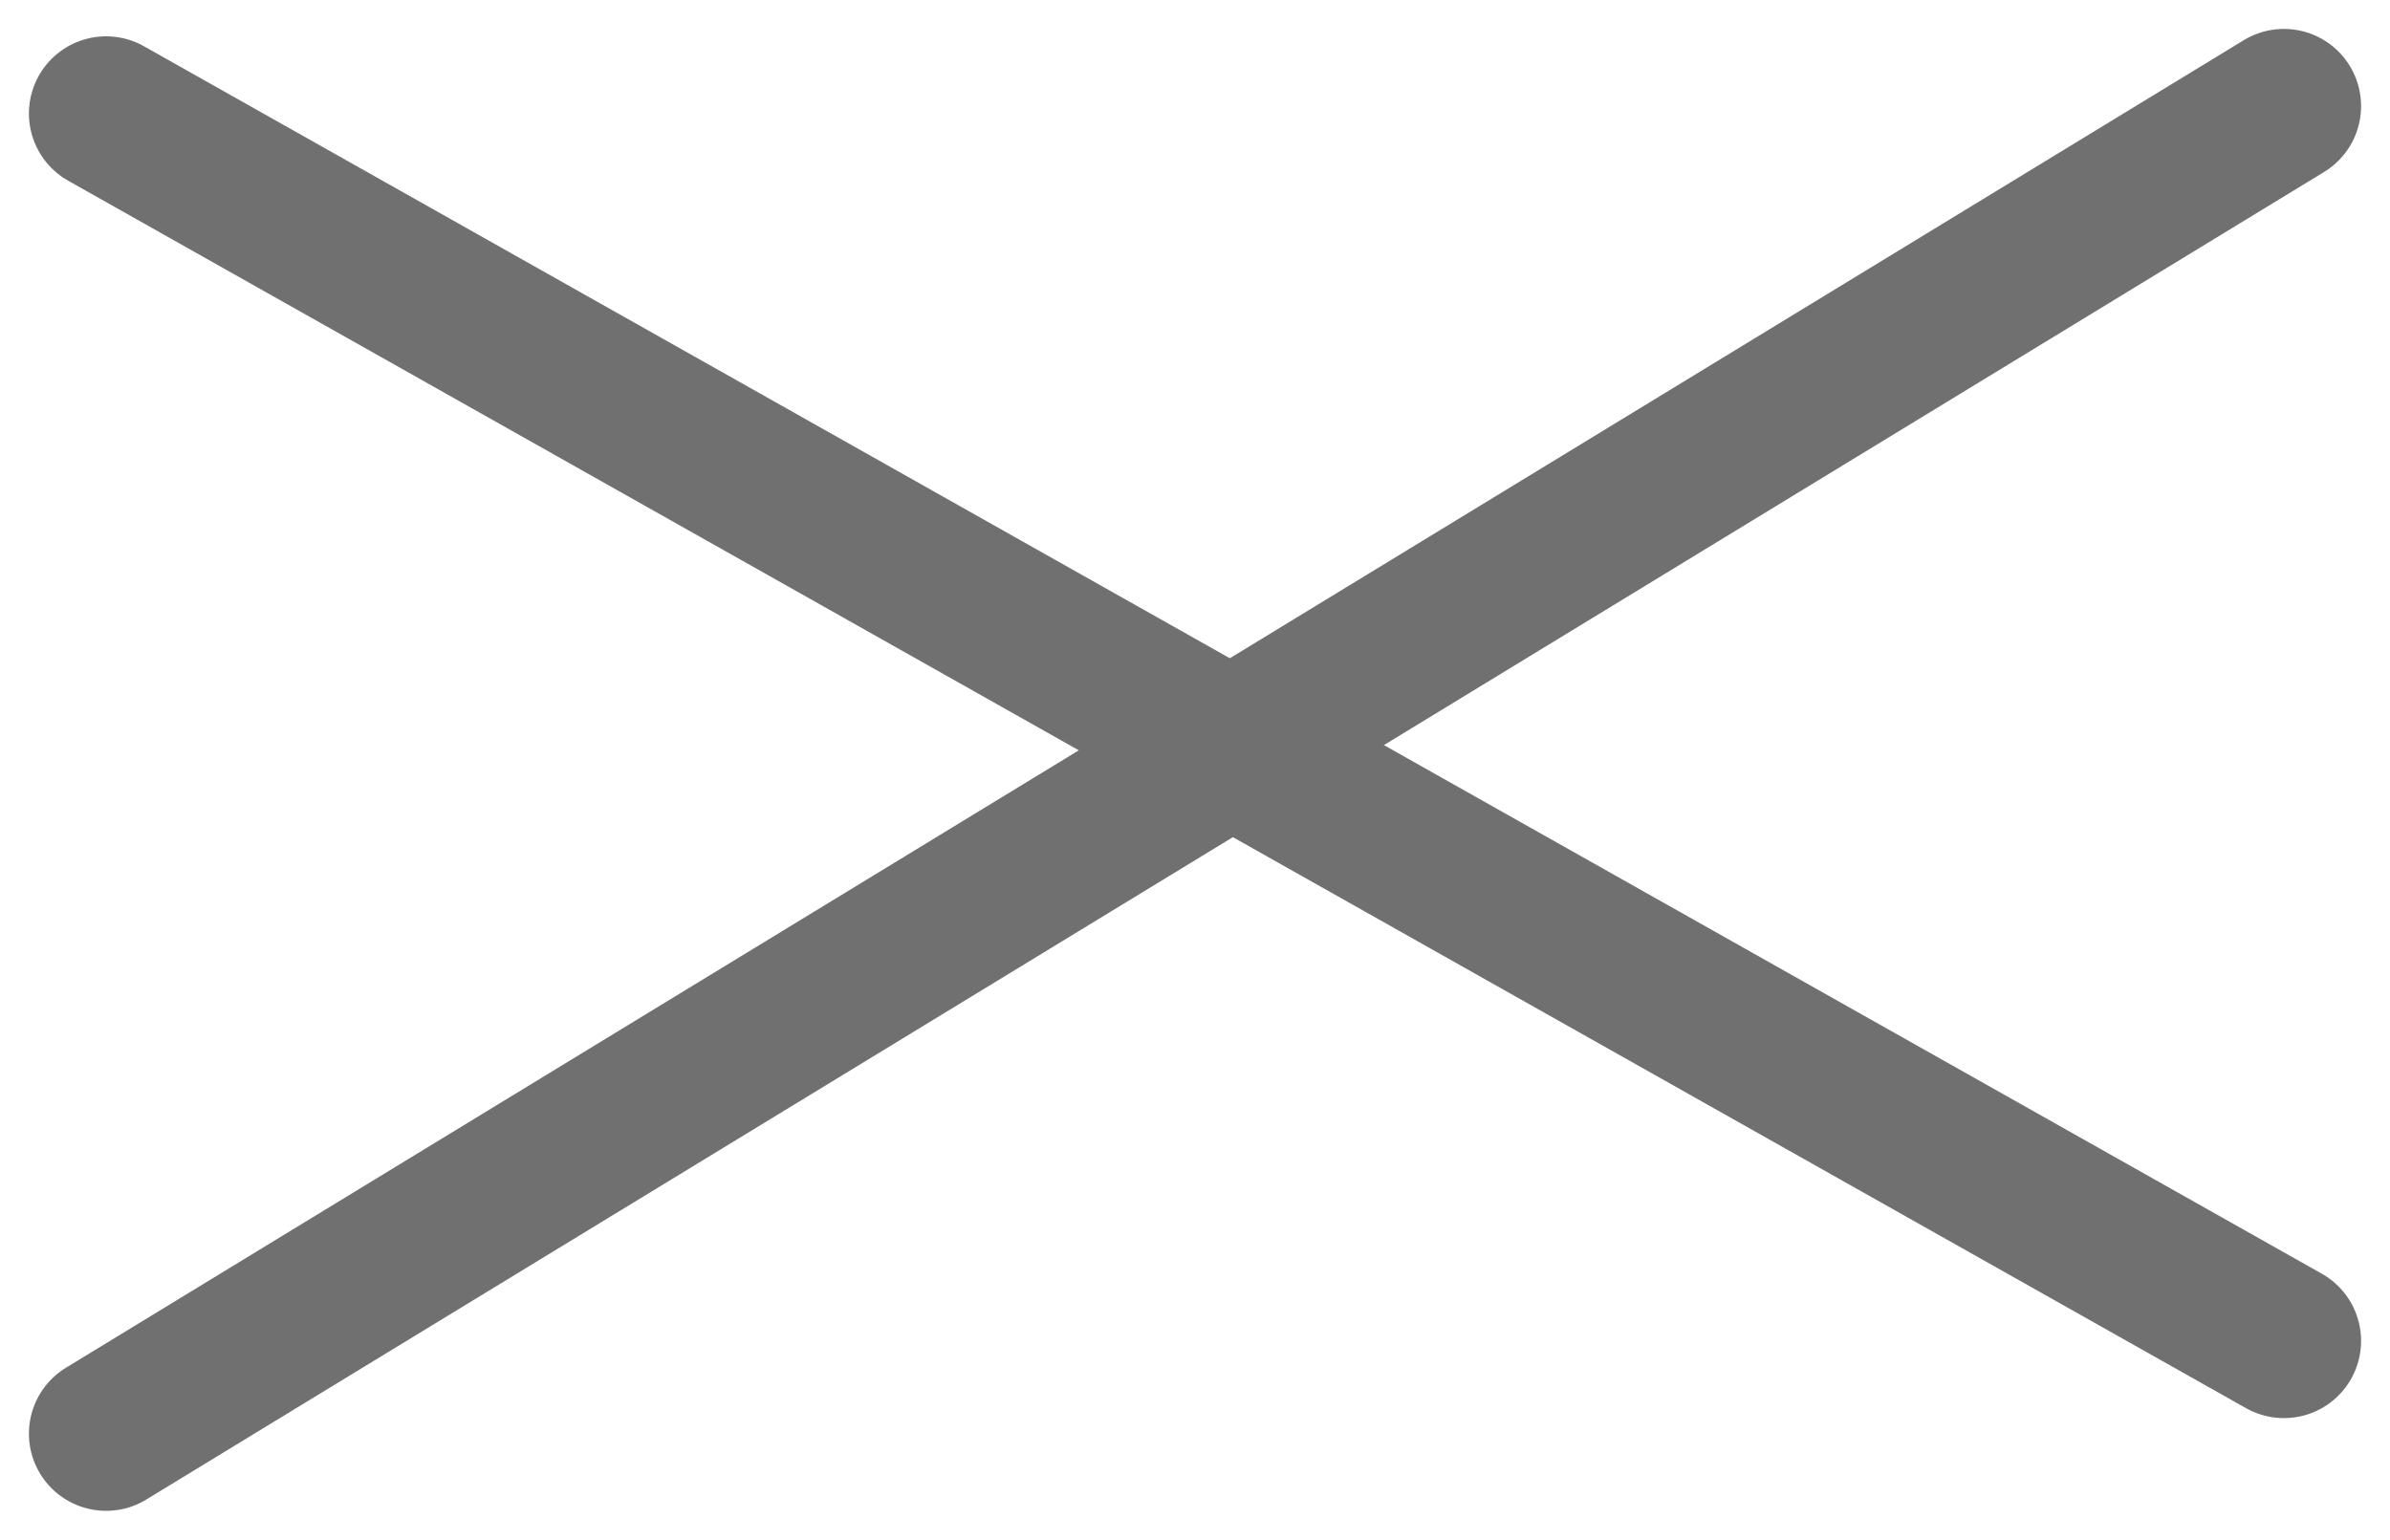
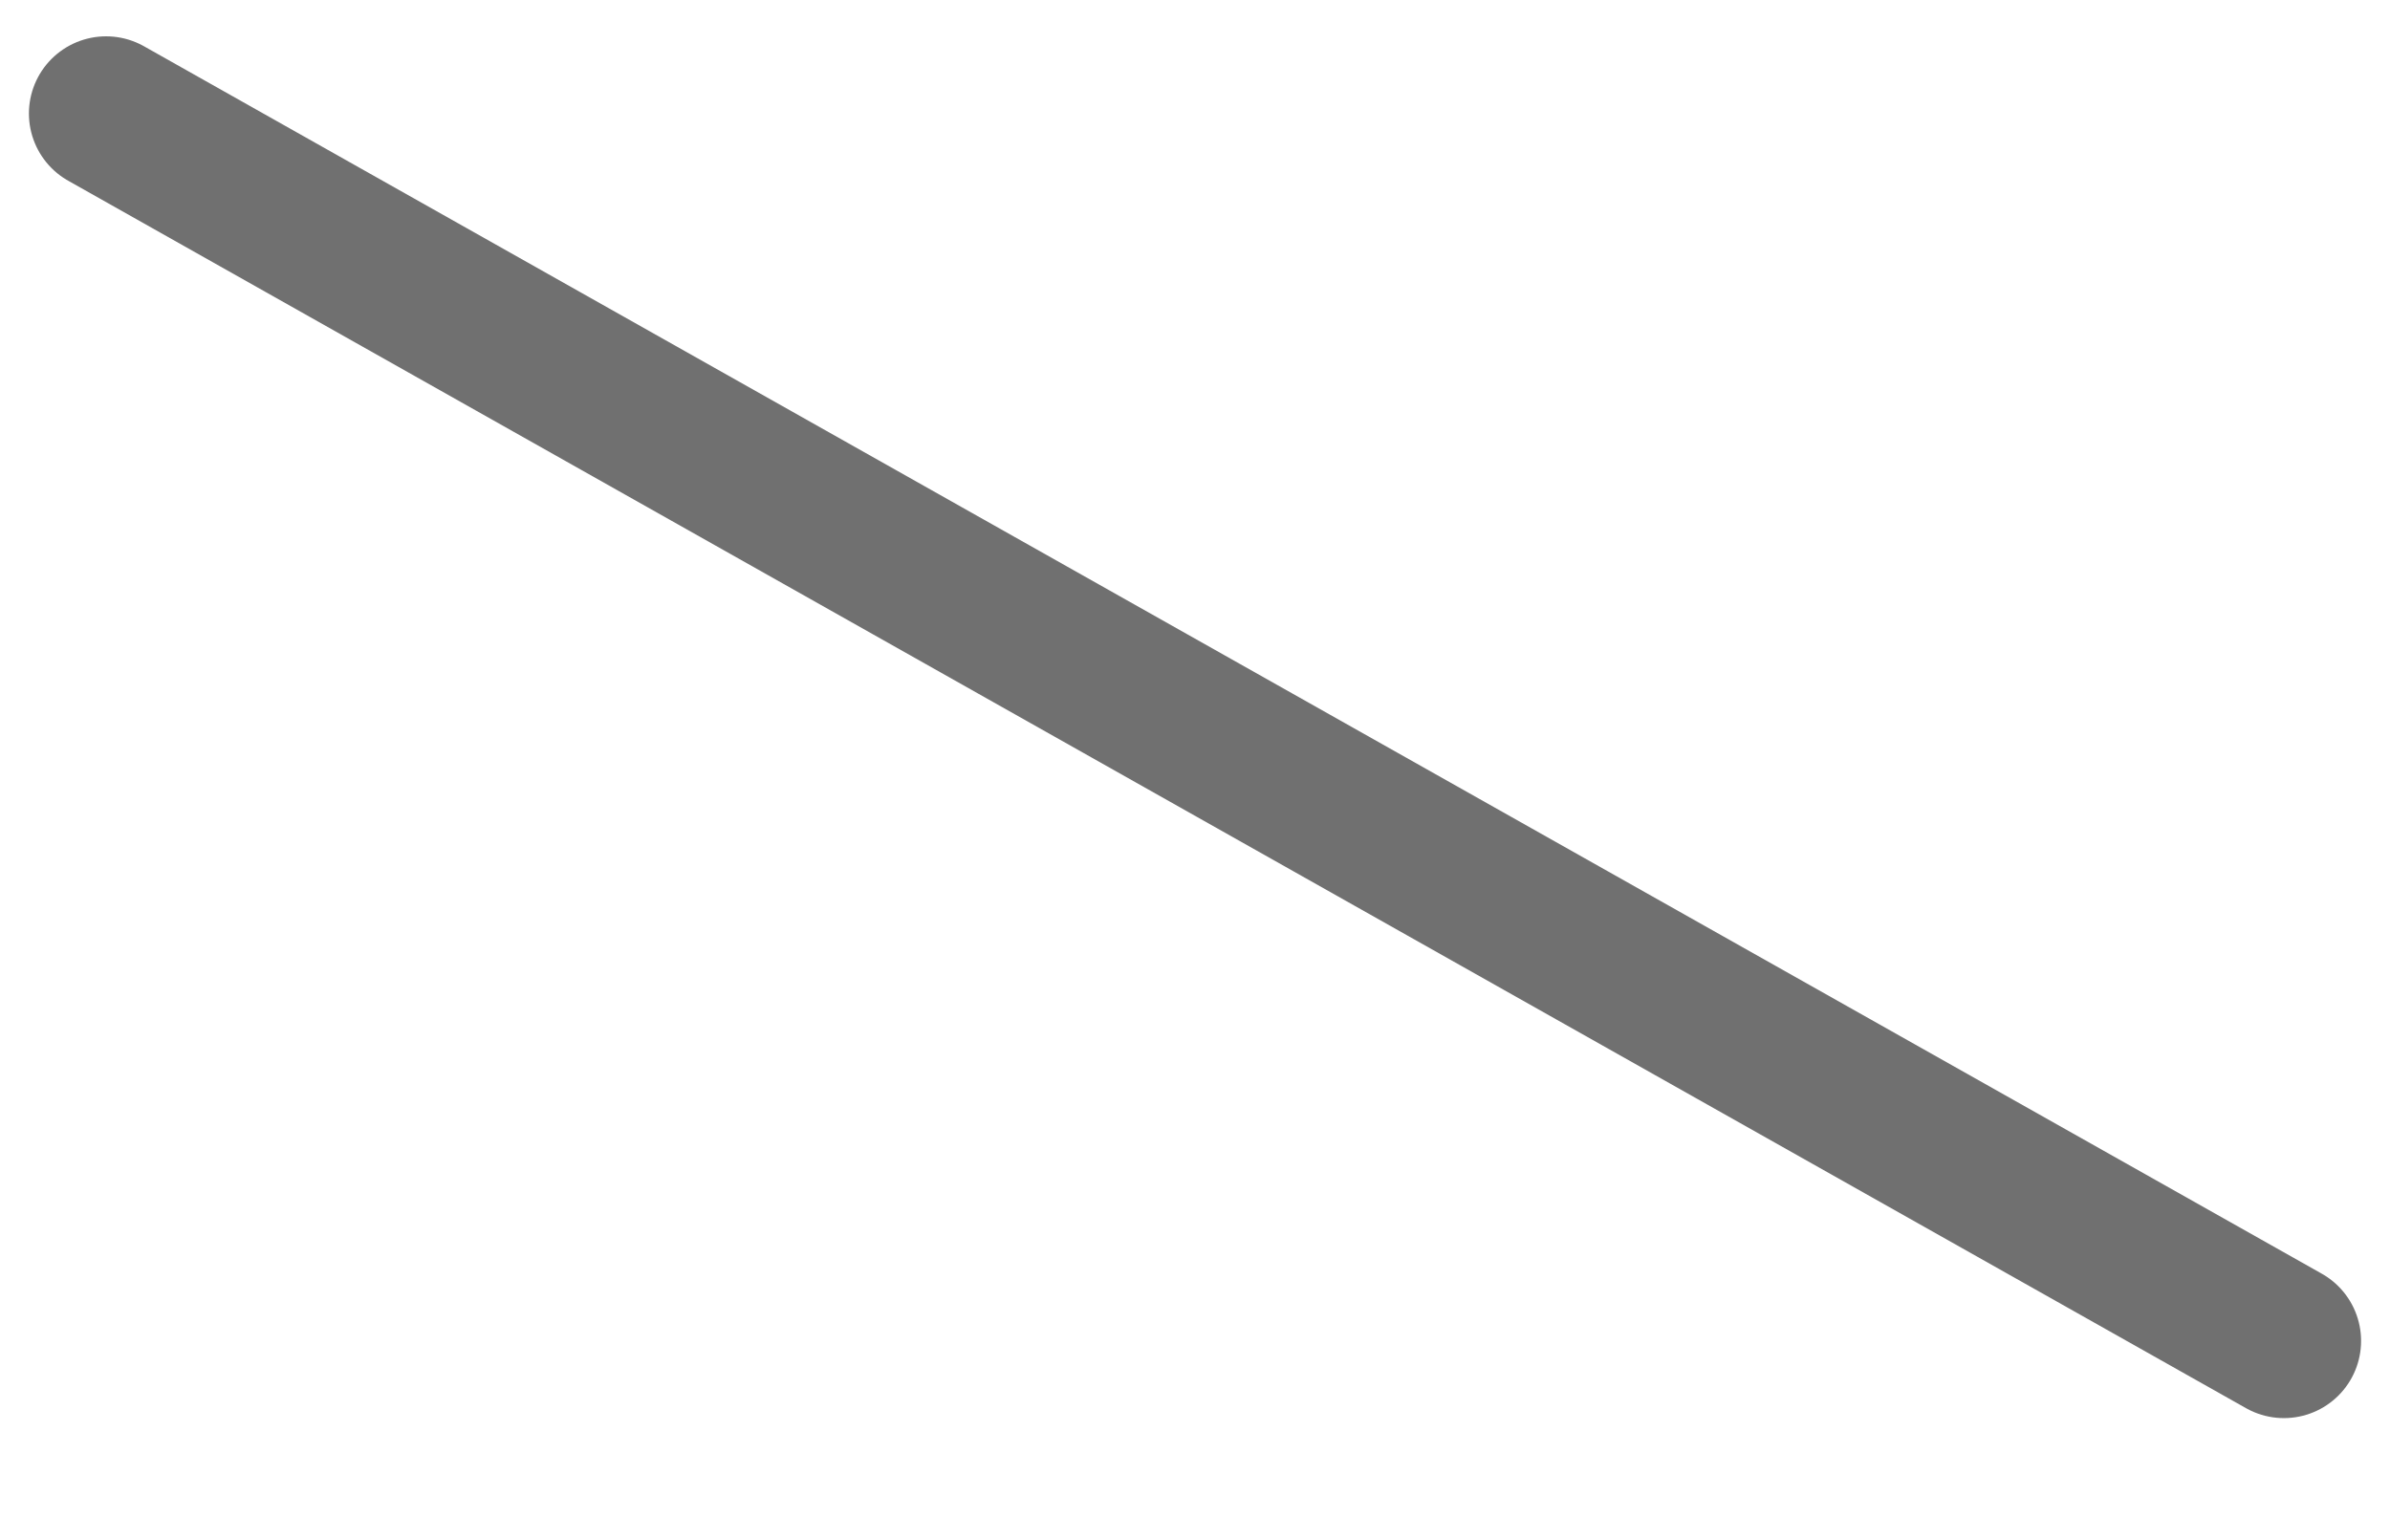
<svg xmlns="http://www.w3.org/2000/svg" width="23.224" height="14.963" viewBox="0 0 23.224 14.963">
  <g id="Group_171" data-name="Group 171" transform="translate(-322.307 -29.469)">
    <line id="Line_57" data-name="Line 57" x2="21.162" y2="11.928" transform="translate(323.338 30.572)" fill="none" stroke="#707070" stroke-linecap="round" stroke-width="1.5" />
-     <line id="Line_58" data-name="Line 58" y1="12.901" x2="21.162" transform="translate(323.338 30.5)" fill="none" stroke="#707070" stroke-linecap="round" stroke-width="1.5" />
  </g>
</svg>